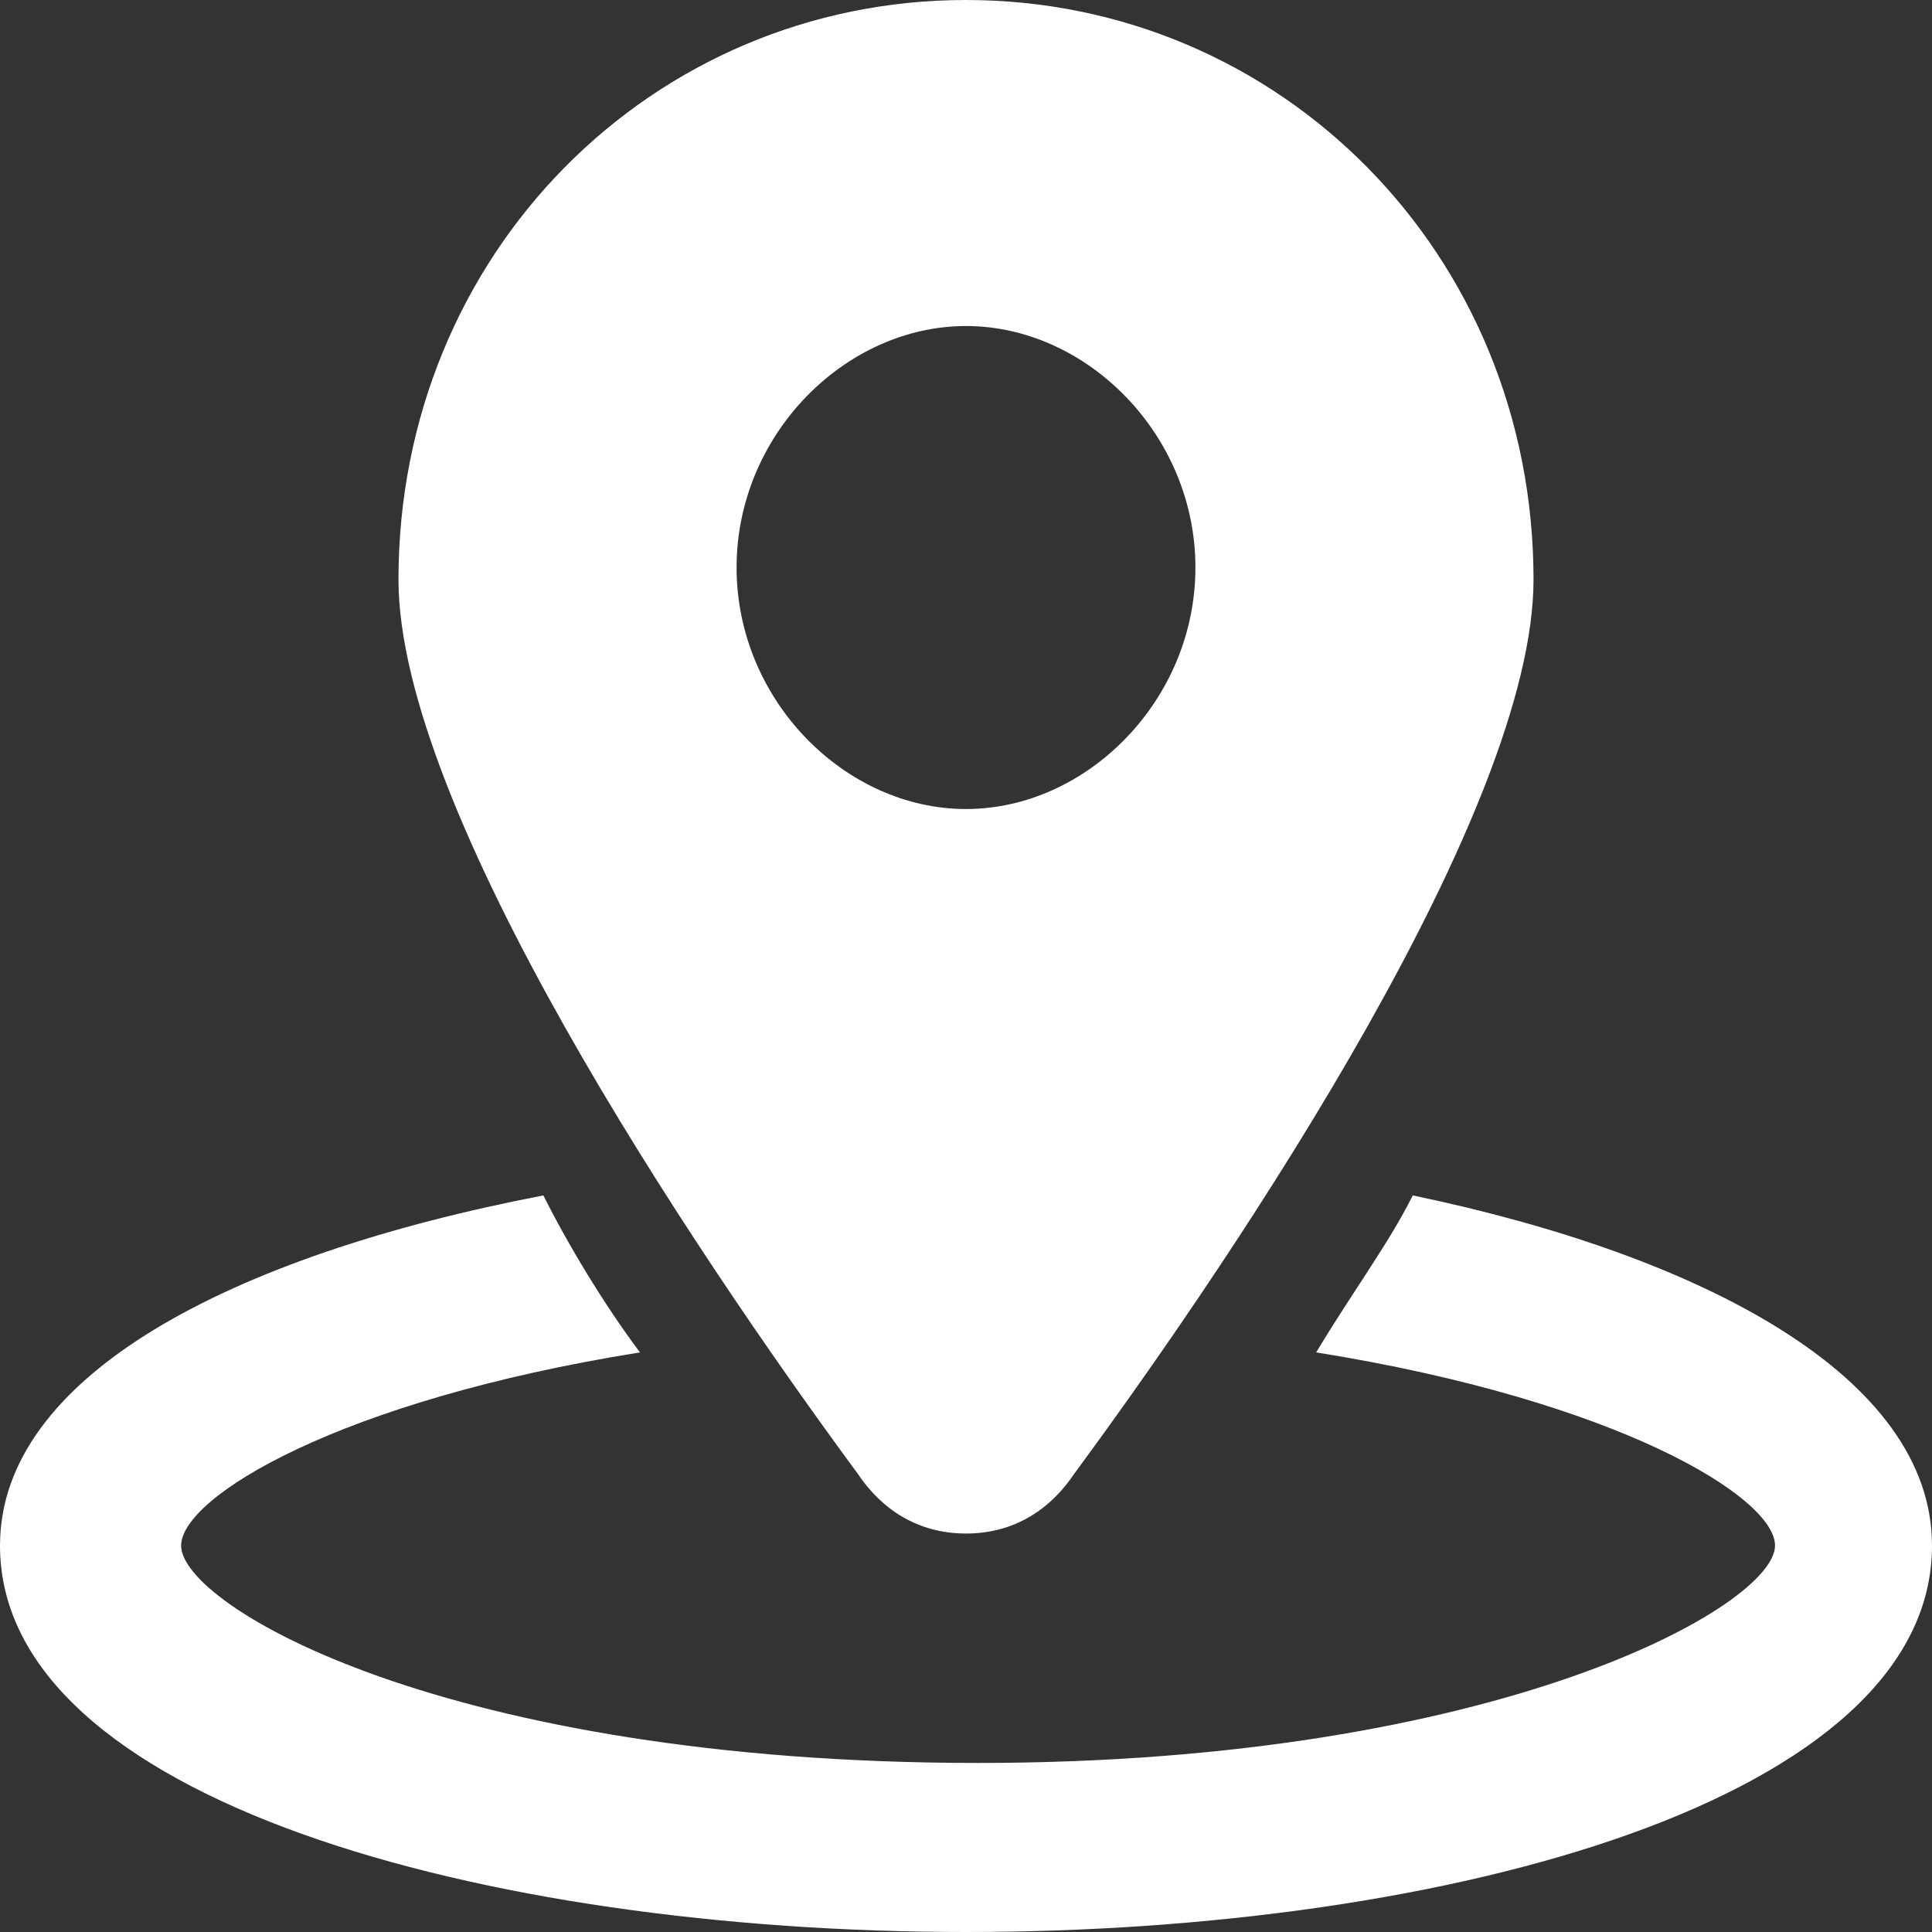
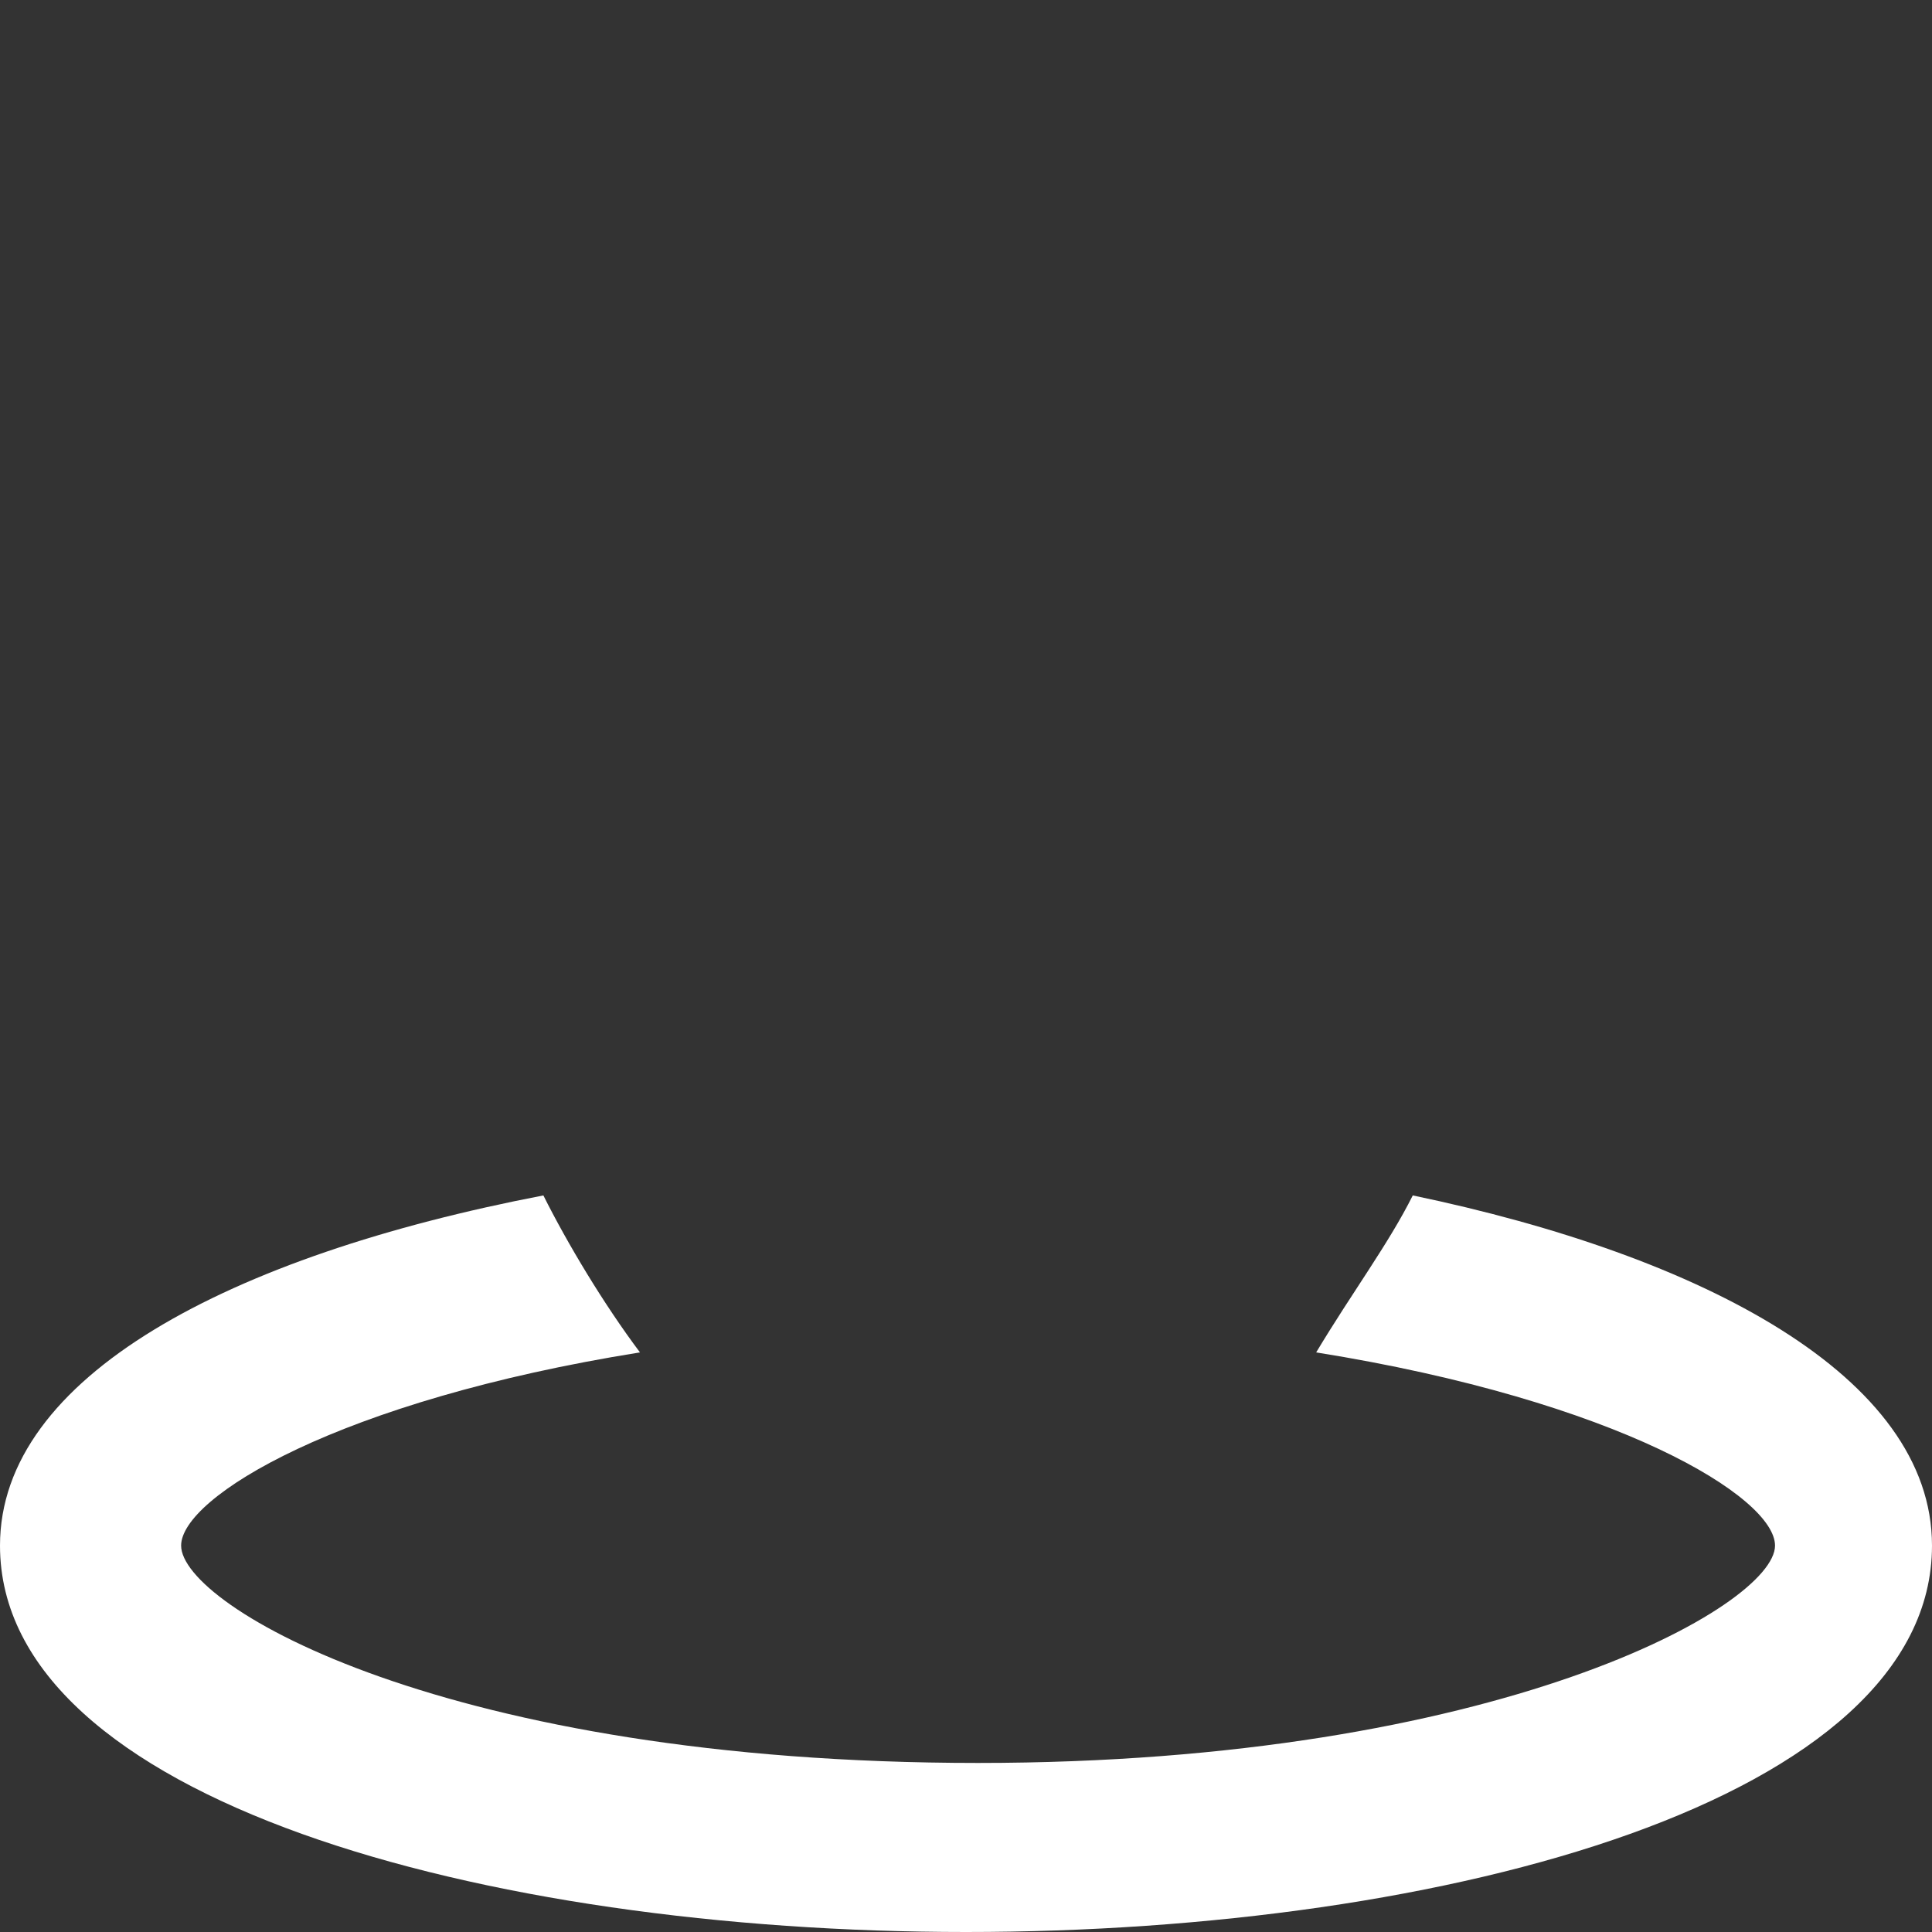
<svg xmlns="http://www.w3.org/2000/svg" version="1.1" id="レイヤー_1" x="0px" y="0px" width="16px" height="16px" viewBox="0 0 16 16" style="enable-background:new 0 0 16 16;" xml:space="preserve">
  <rect x="0" y="0" width="16" height="16" fill="#333333" stroke="none" />
  <style type="text/css">
	.st0{fill-rule:evenodd;clip-rule:evenodd;fill:#FFFFFF;}
</style>
  <path class="st0" d="M11.7,9.9c-0.2,0.4-0.5,0.8-0.8,1.3c2.5,0.4,3.8,1.2,3.8,1.6c0,0.5-2.3,1.8-6.6,1.8c-4.4,0-6.6-1.3-6.6-1.8  c0-0.4,1.3-1.2,3.8-1.6c-0.3-0.4-0.6-0.9-0.8-1.3C1.9,10.4,0,11.4,0,12.8C0,14.9,4,16,8,16c4,0,8-1.1,8-3.2  C16,11.4,14.1,10.4,11.7,9.9z" />
-   <path class="st0" d="M6.1,4.7c0-1.1,0.9-2,1.9-2s1.9,0.9,1.9,2s-0.9,2-1.9,2S6.1,5.8,6.1,4.7z M8,12.7c0.4,0,0.7-0.2,0.9-0.5  c1.4-1.9,3.8-5.5,3.8-7.4C12.7,2.1,10.6,0,8,0C5.4,0,3.3,2.1,3.3,4.8c0,1.9,2.4,5.5,3.8,7.4C7.3,12.5,7.6,12.7,8,12.7z" />
</svg>